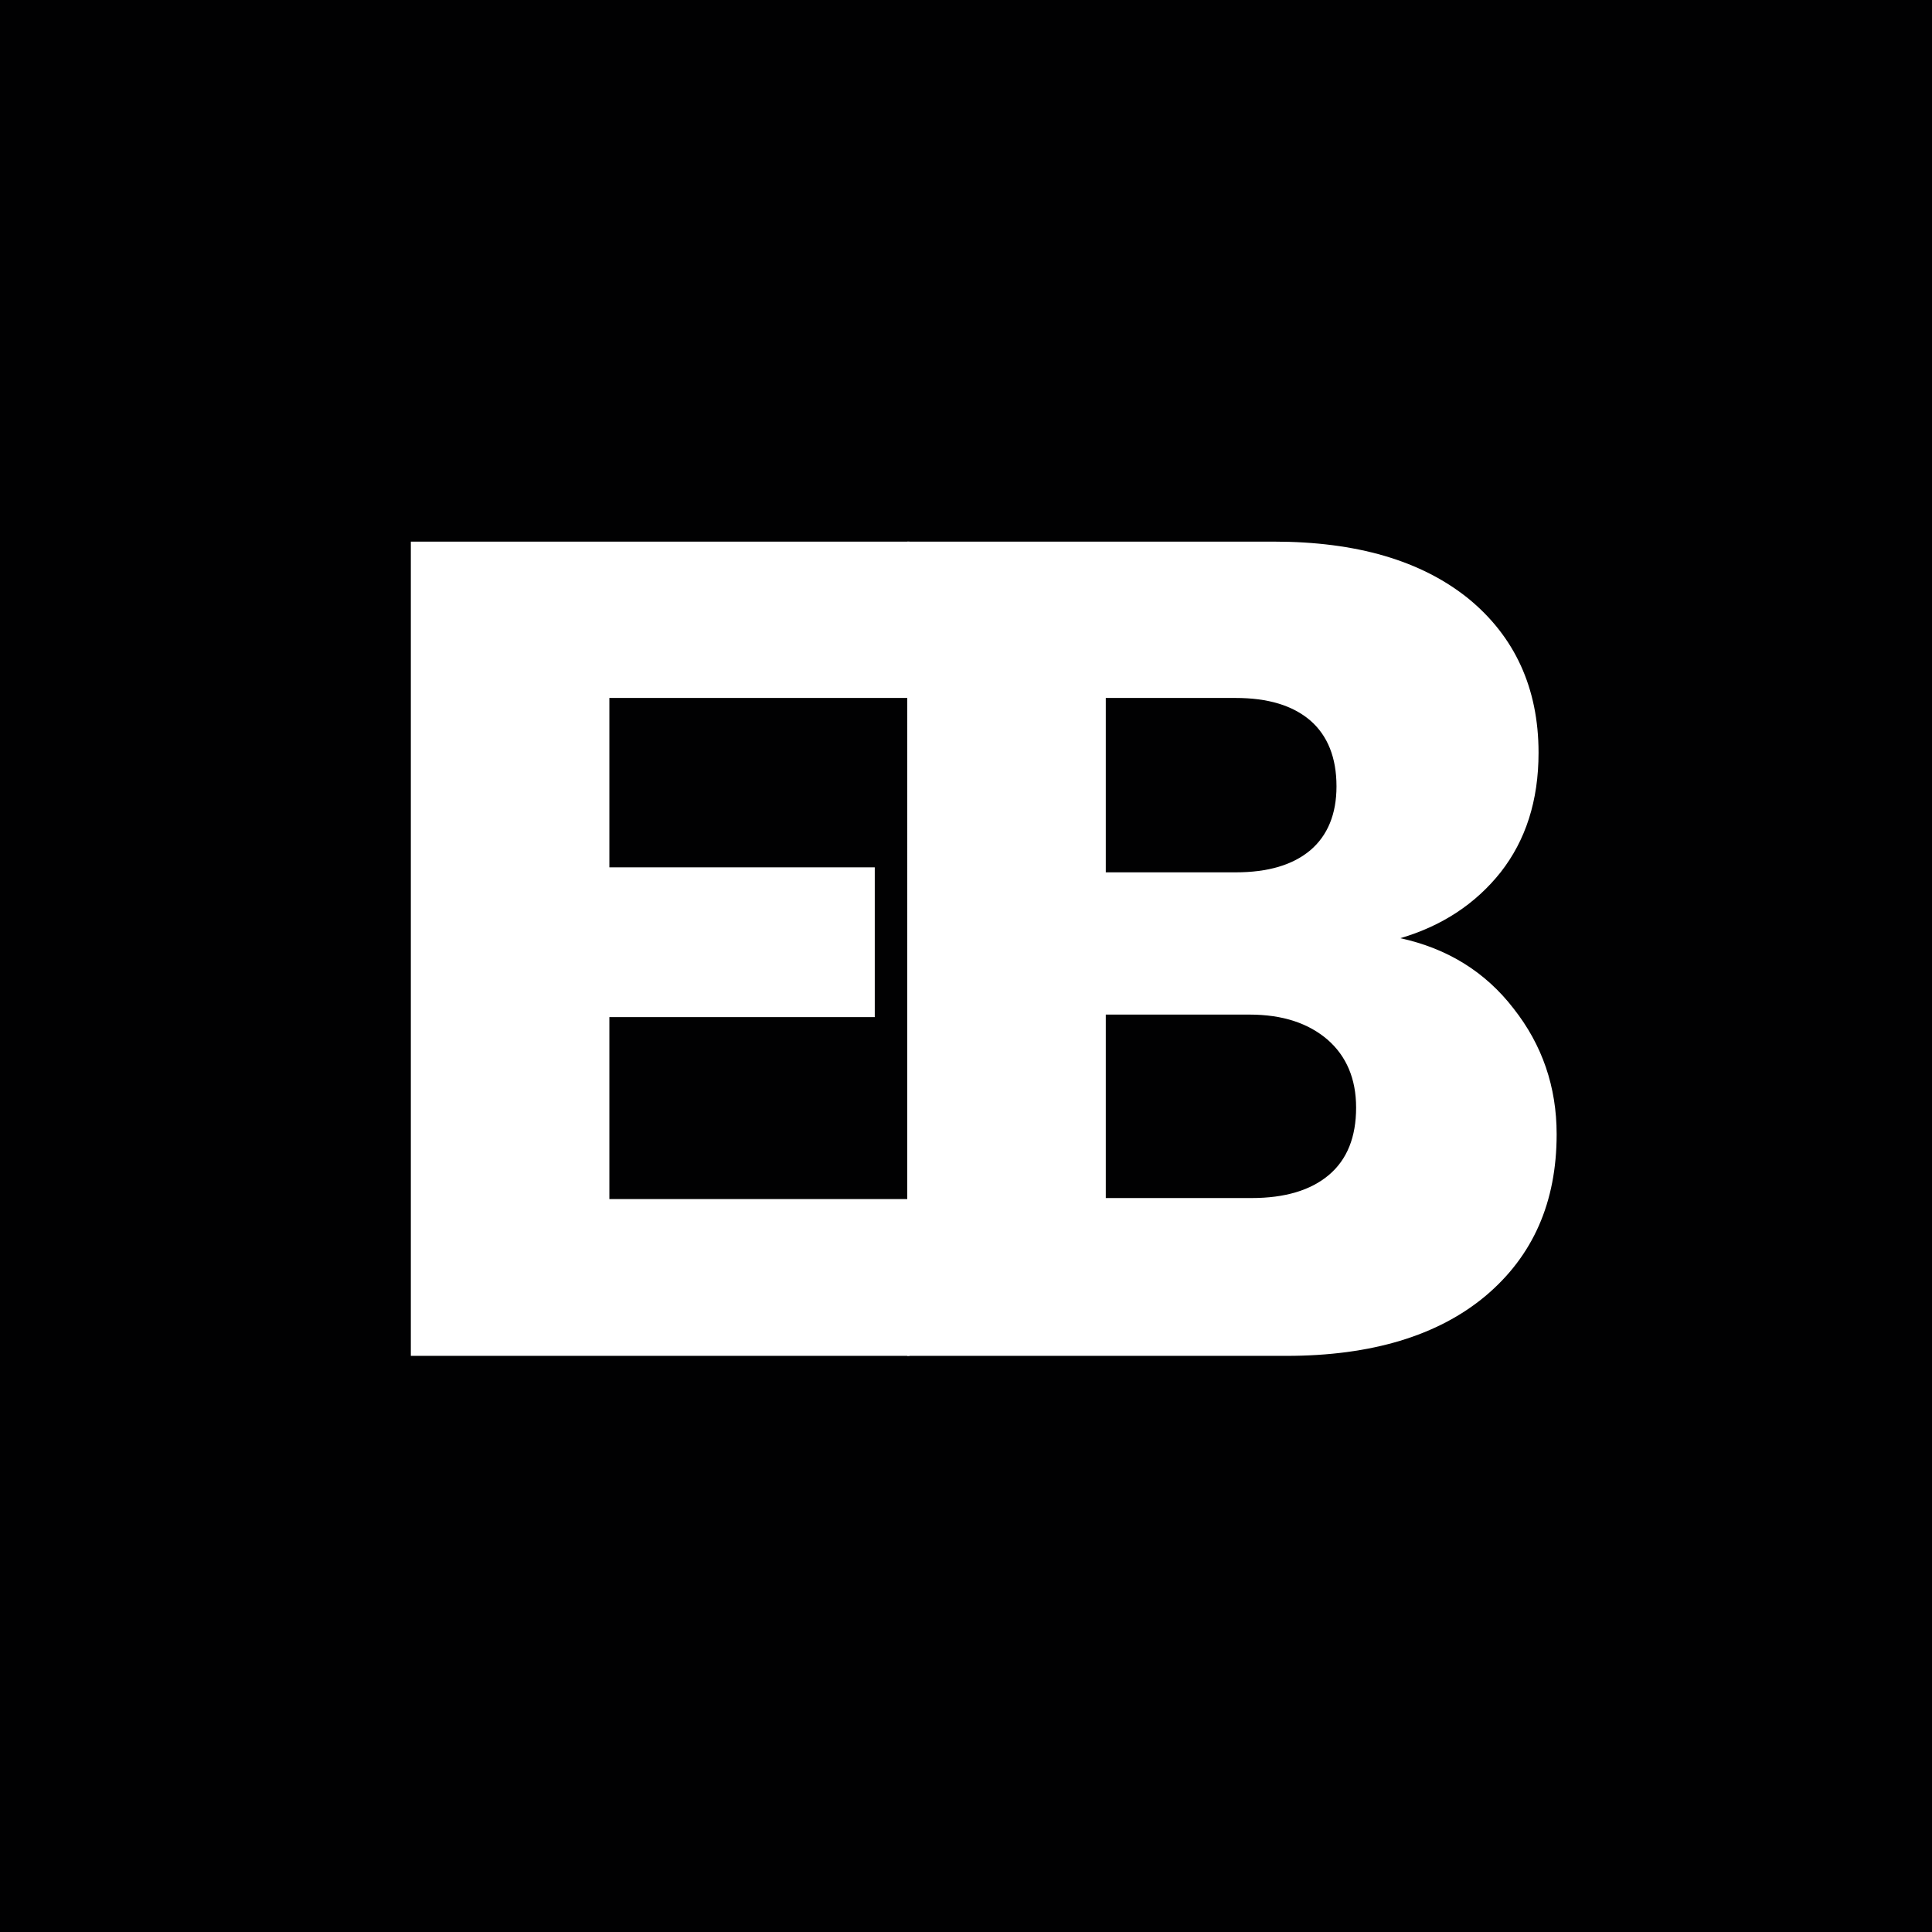
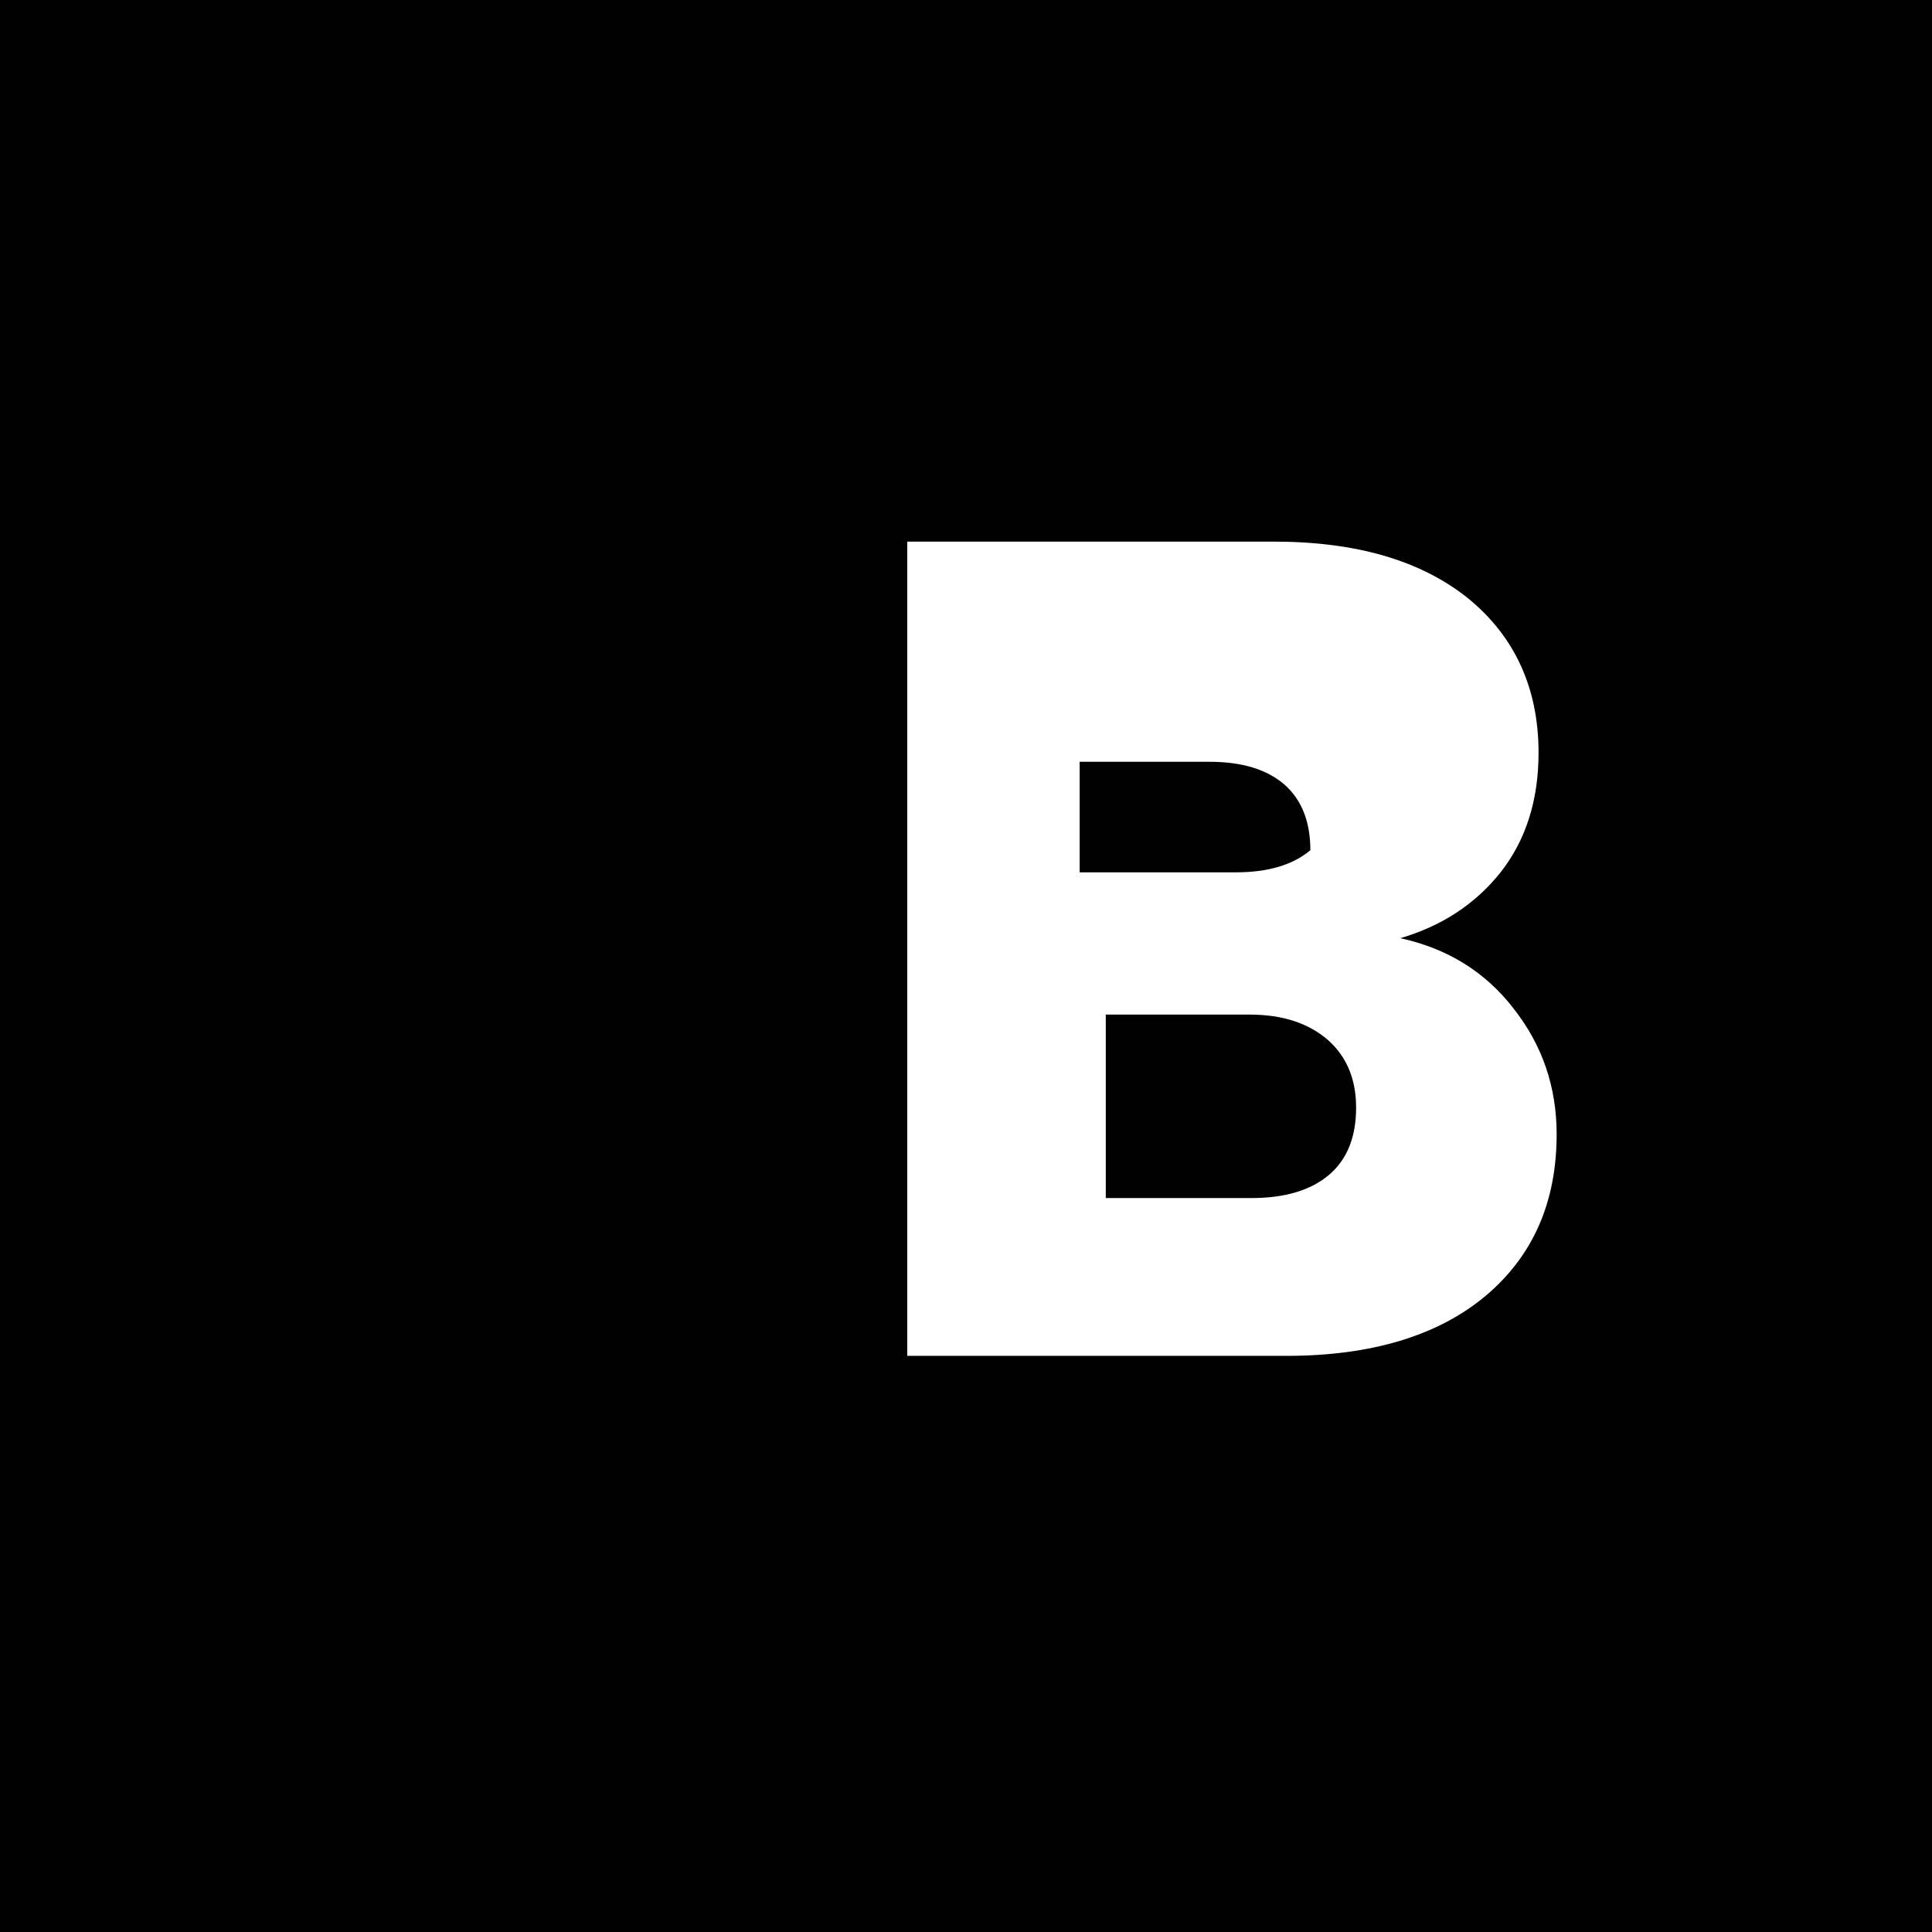
<svg xmlns="http://www.w3.org/2000/svg" xml:space="preserve" viewBox="0 0 300 300" height="300px" width="300px" y="0px" x="0px" id="Capa_1" version="1.1">
  <rect height="300" width="300" fill="#010102" />
-   <path d="M94.623,108.377v26.3h41.21v23.257h-41.21v28.255h46.595v24.349H63.795V84.102h77.423v24.275H94.623z" fill="#FFFFFF" />
-   <path d="M235.029,156.607c4.447,5.646,6.686,12.164,6.686,19.513c0,10.563-3.67,18.913-11.065,25.131  c-7.354,6.142-17.684,9.287-30.889,9.287h-58.883V84.102h56.897c12.85,0,22.891,2.941,30.205,8.819  c7.197,5.881,10.925,13.892,10.925,23.96c0,7.468-2.005,13.608-5.895,18.575c-3.896,4.893-9.092,8.327-15.567,10.225  C224.726,147.269,230.623,150.887,235.029,156.607z M171.705,135.457h20.137c5.073,0,8.898-1.144,11.631-3.434  c2.682-2.288,4.057-5.619,4.057-9.912c0-4.474-1.375-7.88-4.057-10.223c-2.732-2.341-6.558-3.51-11.631-3.51h-20.137V135.457z   M206.359,182.441c2.822-2.393,4.217-5.877,4.217-10.458c0-4.474-1.513-7.985-4.422-10.536c-2.971-2.549-6.951-3.902-12.127-3.902  h-22.322v28.487h22.636C199.517,186.032,203.525,184.836,206.359,182.441z" fill="#FFFFFF" />
+   <path d="M235.029,156.607c4.447,5.646,6.686,12.164,6.686,19.513c0,10.563-3.67,18.913-11.065,25.131  c-7.354,6.142-17.684,9.287-30.889,9.287h-58.883V84.102h56.897c12.85,0,22.891,2.941,30.205,8.819  c7.197,5.881,10.925,13.892,10.925,23.96c0,7.468-2.005,13.608-5.895,18.575c-3.896,4.893-9.092,8.327-15.567,10.225  C224.726,147.269,230.623,150.887,235.029,156.607z M171.705,135.457h20.137c5.073,0,8.898-1.144,11.631-3.434  c0-4.474-1.375-7.88-4.057-10.223c-2.732-2.341-6.558-3.51-11.631-3.51h-20.137V135.457z   M206.359,182.441c2.822-2.393,4.217-5.877,4.217-10.458c0-4.474-1.513-7.985-4.422-10.536c-2.971-2.549-6.951-3.902-12.127-3.902  h-22.322v28.487h22.636C199.517,186.032,203.525,184.836,206.359,182.441z" fill="#FFFFFF" />
</svg>